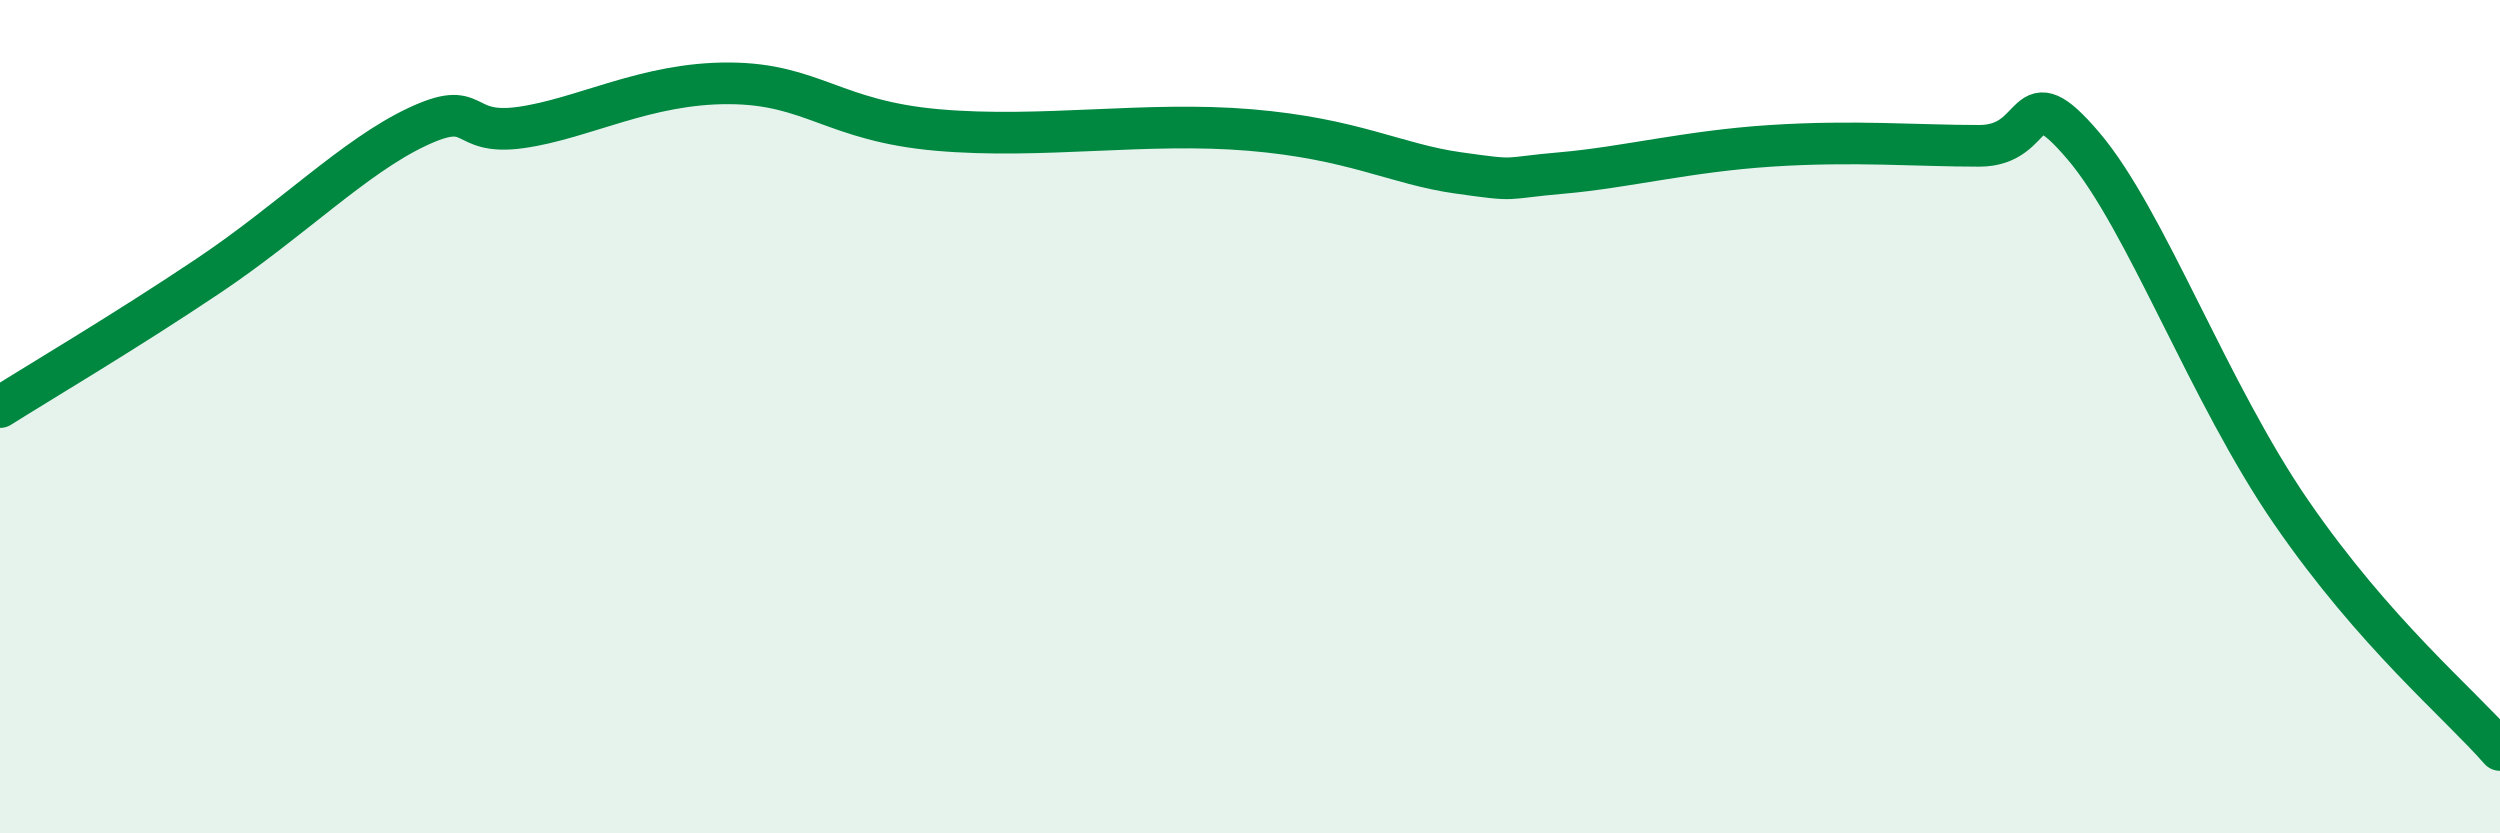
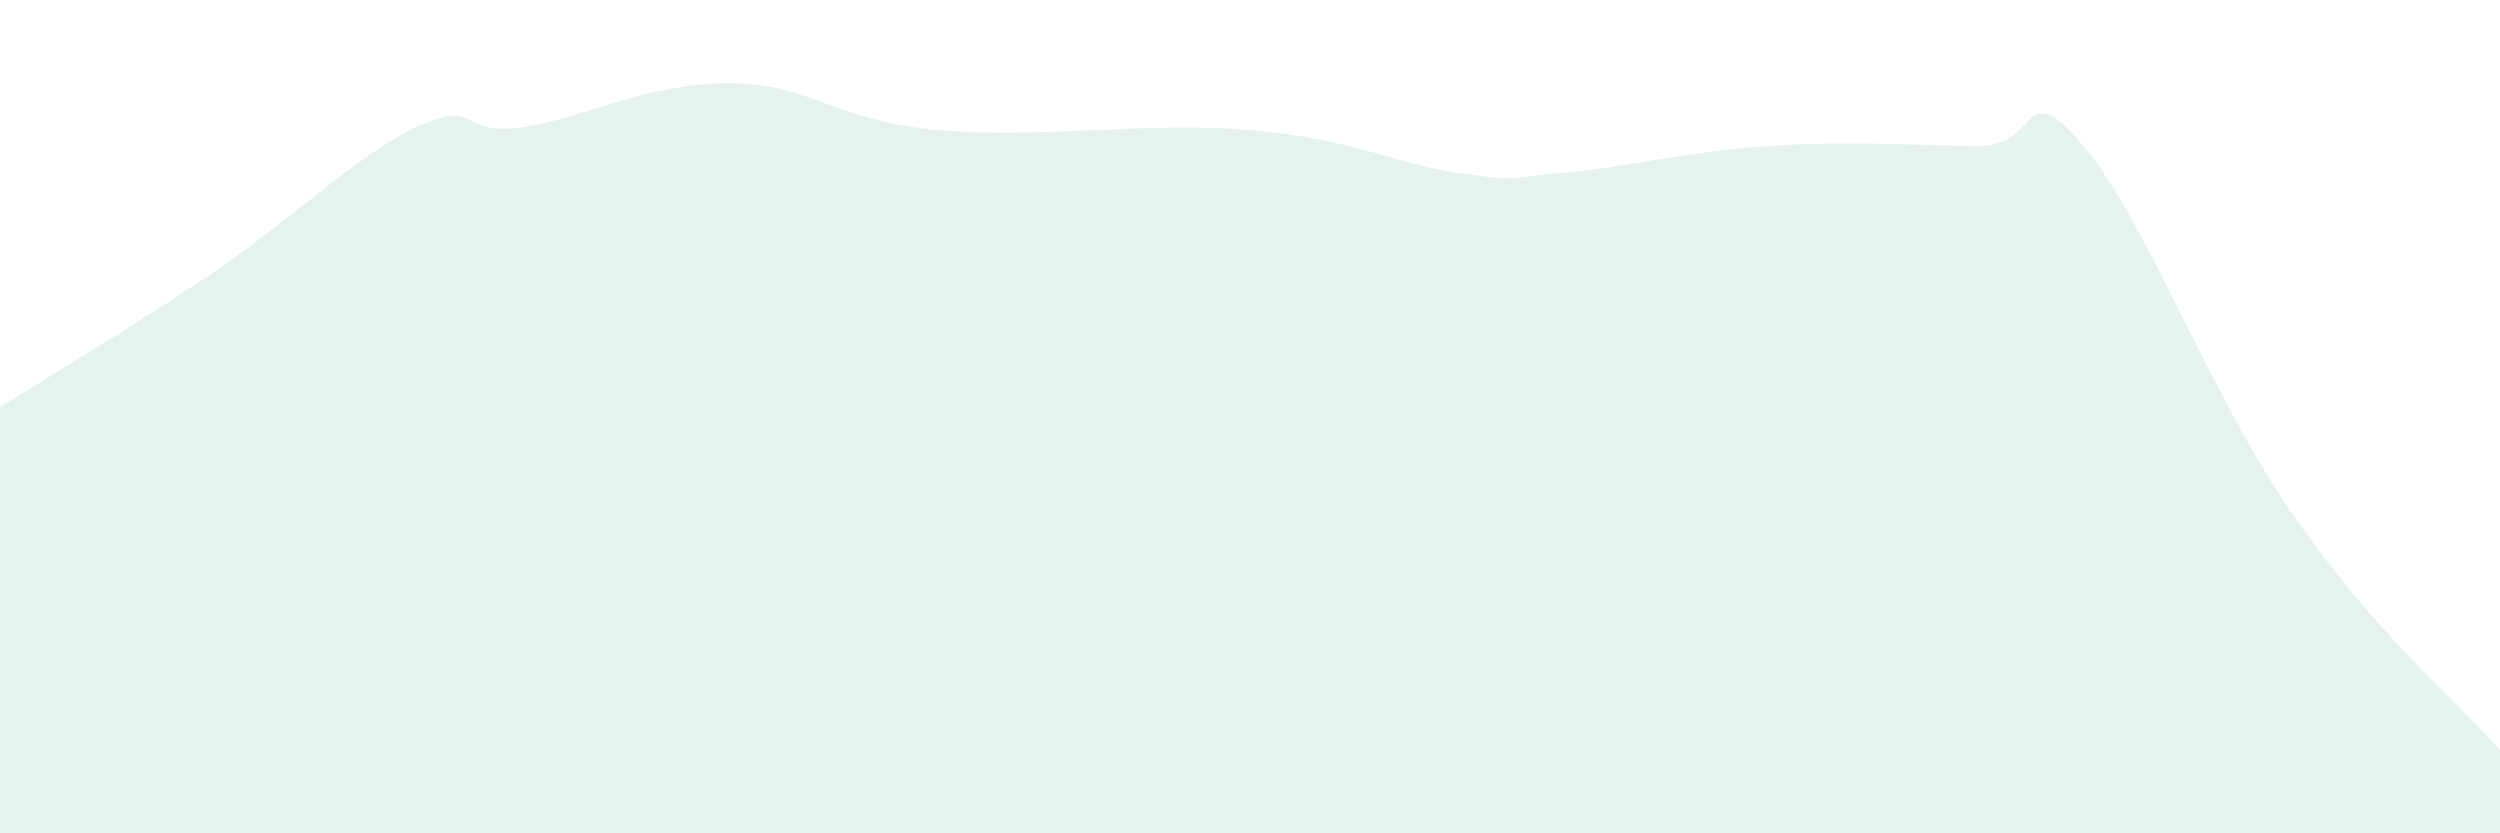
<svg xmlns="http://www.w3.org/2000/svg" width="60" height="20" viewBox="0 0 60 20">
  <path d="M 0,9.77 C 1,9.14 3,7.96 5,6.62 C 7,5.28 8.5,3.76 10,3.05 C 11.5,2.34 11,3.27 12.5,3.06 C 14,2.85 15.5,1.99 17.5,2 C 19.5,2.01 20,2.9 22.5,3.12 C 25,3.34 27.5,2.91 30,3.12 C 32.5,3.33 33.5,3.94 35,4.15 C 36.5,4.36 36,4.28 37.5,4.15 C 39,4.02 40.5,3.63 42.5,3.5 C 44.5,3.37 46,3.5 47.5,3.5 C 49,3.5 48.5,1.74 50,3.5 C 51.5,5.26 53,9.41 55,12.31 C 57,15.21 59,16.86 60,18L60 20L0 20Z" fill="#008740" opacity="0.1" stroke-linecap="round" stroke-linejoin="round" />
-   <path d="M 0,9.77 C 1,9.14 3,7.96 5,6.62 C 7,5.28 8.5,3.76 10,3.05 C 11.5,2.34 11,3.27 12.5,3.06 C 14,2.85 15.5,1.99 17.5,2 C 19.5,2.01 20,2.9 22.5,3.12 C 25,3.34 27.5,2.91 30,3.12 C 32.5,3.33 33.5,3.94 35,4.15 C 36.5,4.36 36,4.28 37.5,4.15 C 39,4.02 40.5,3.63 42.5,3.5 C 44.5,3.37 46,3.5 47.5,3.5 C 49,3.5 48.5,1.74 50,3.5 C 51.5,5.26 53,9.41 55,12.31 C 57,15.21 59,16.86 60,18" stroke="#008740" stroke-width="1" fill="none" stroke-linecap="round" stroke-linejoin="round" />
</svg>